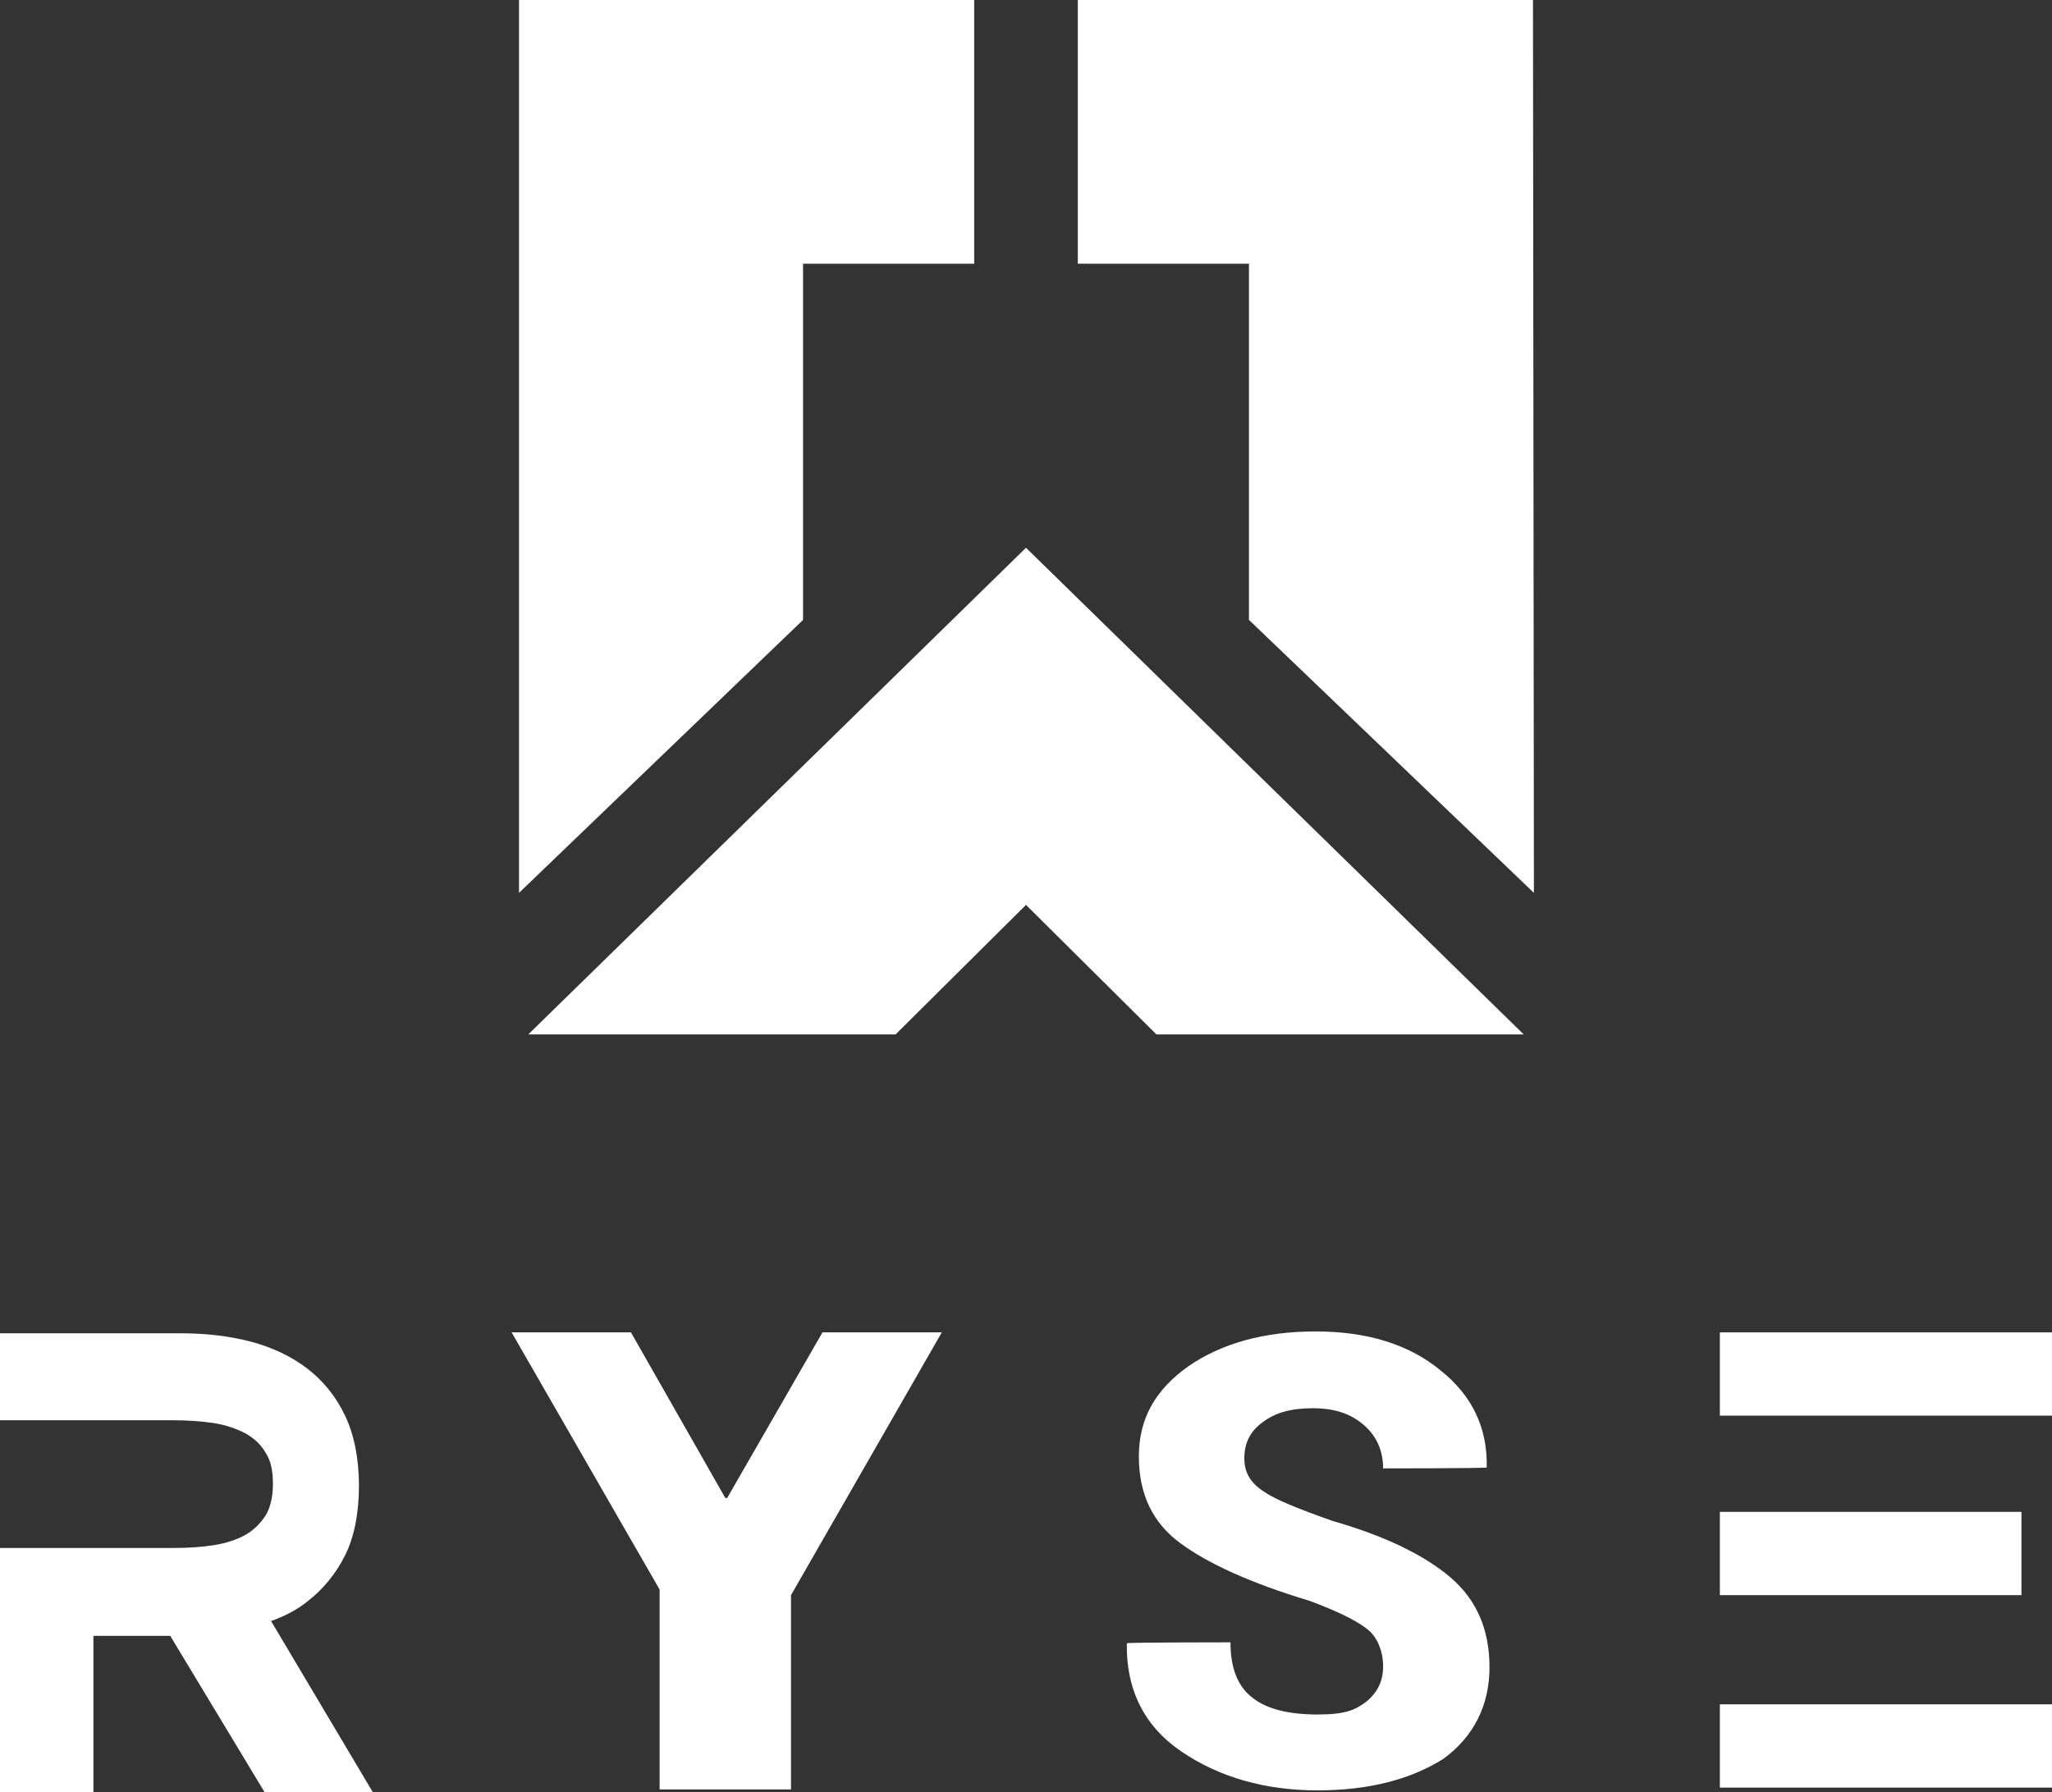
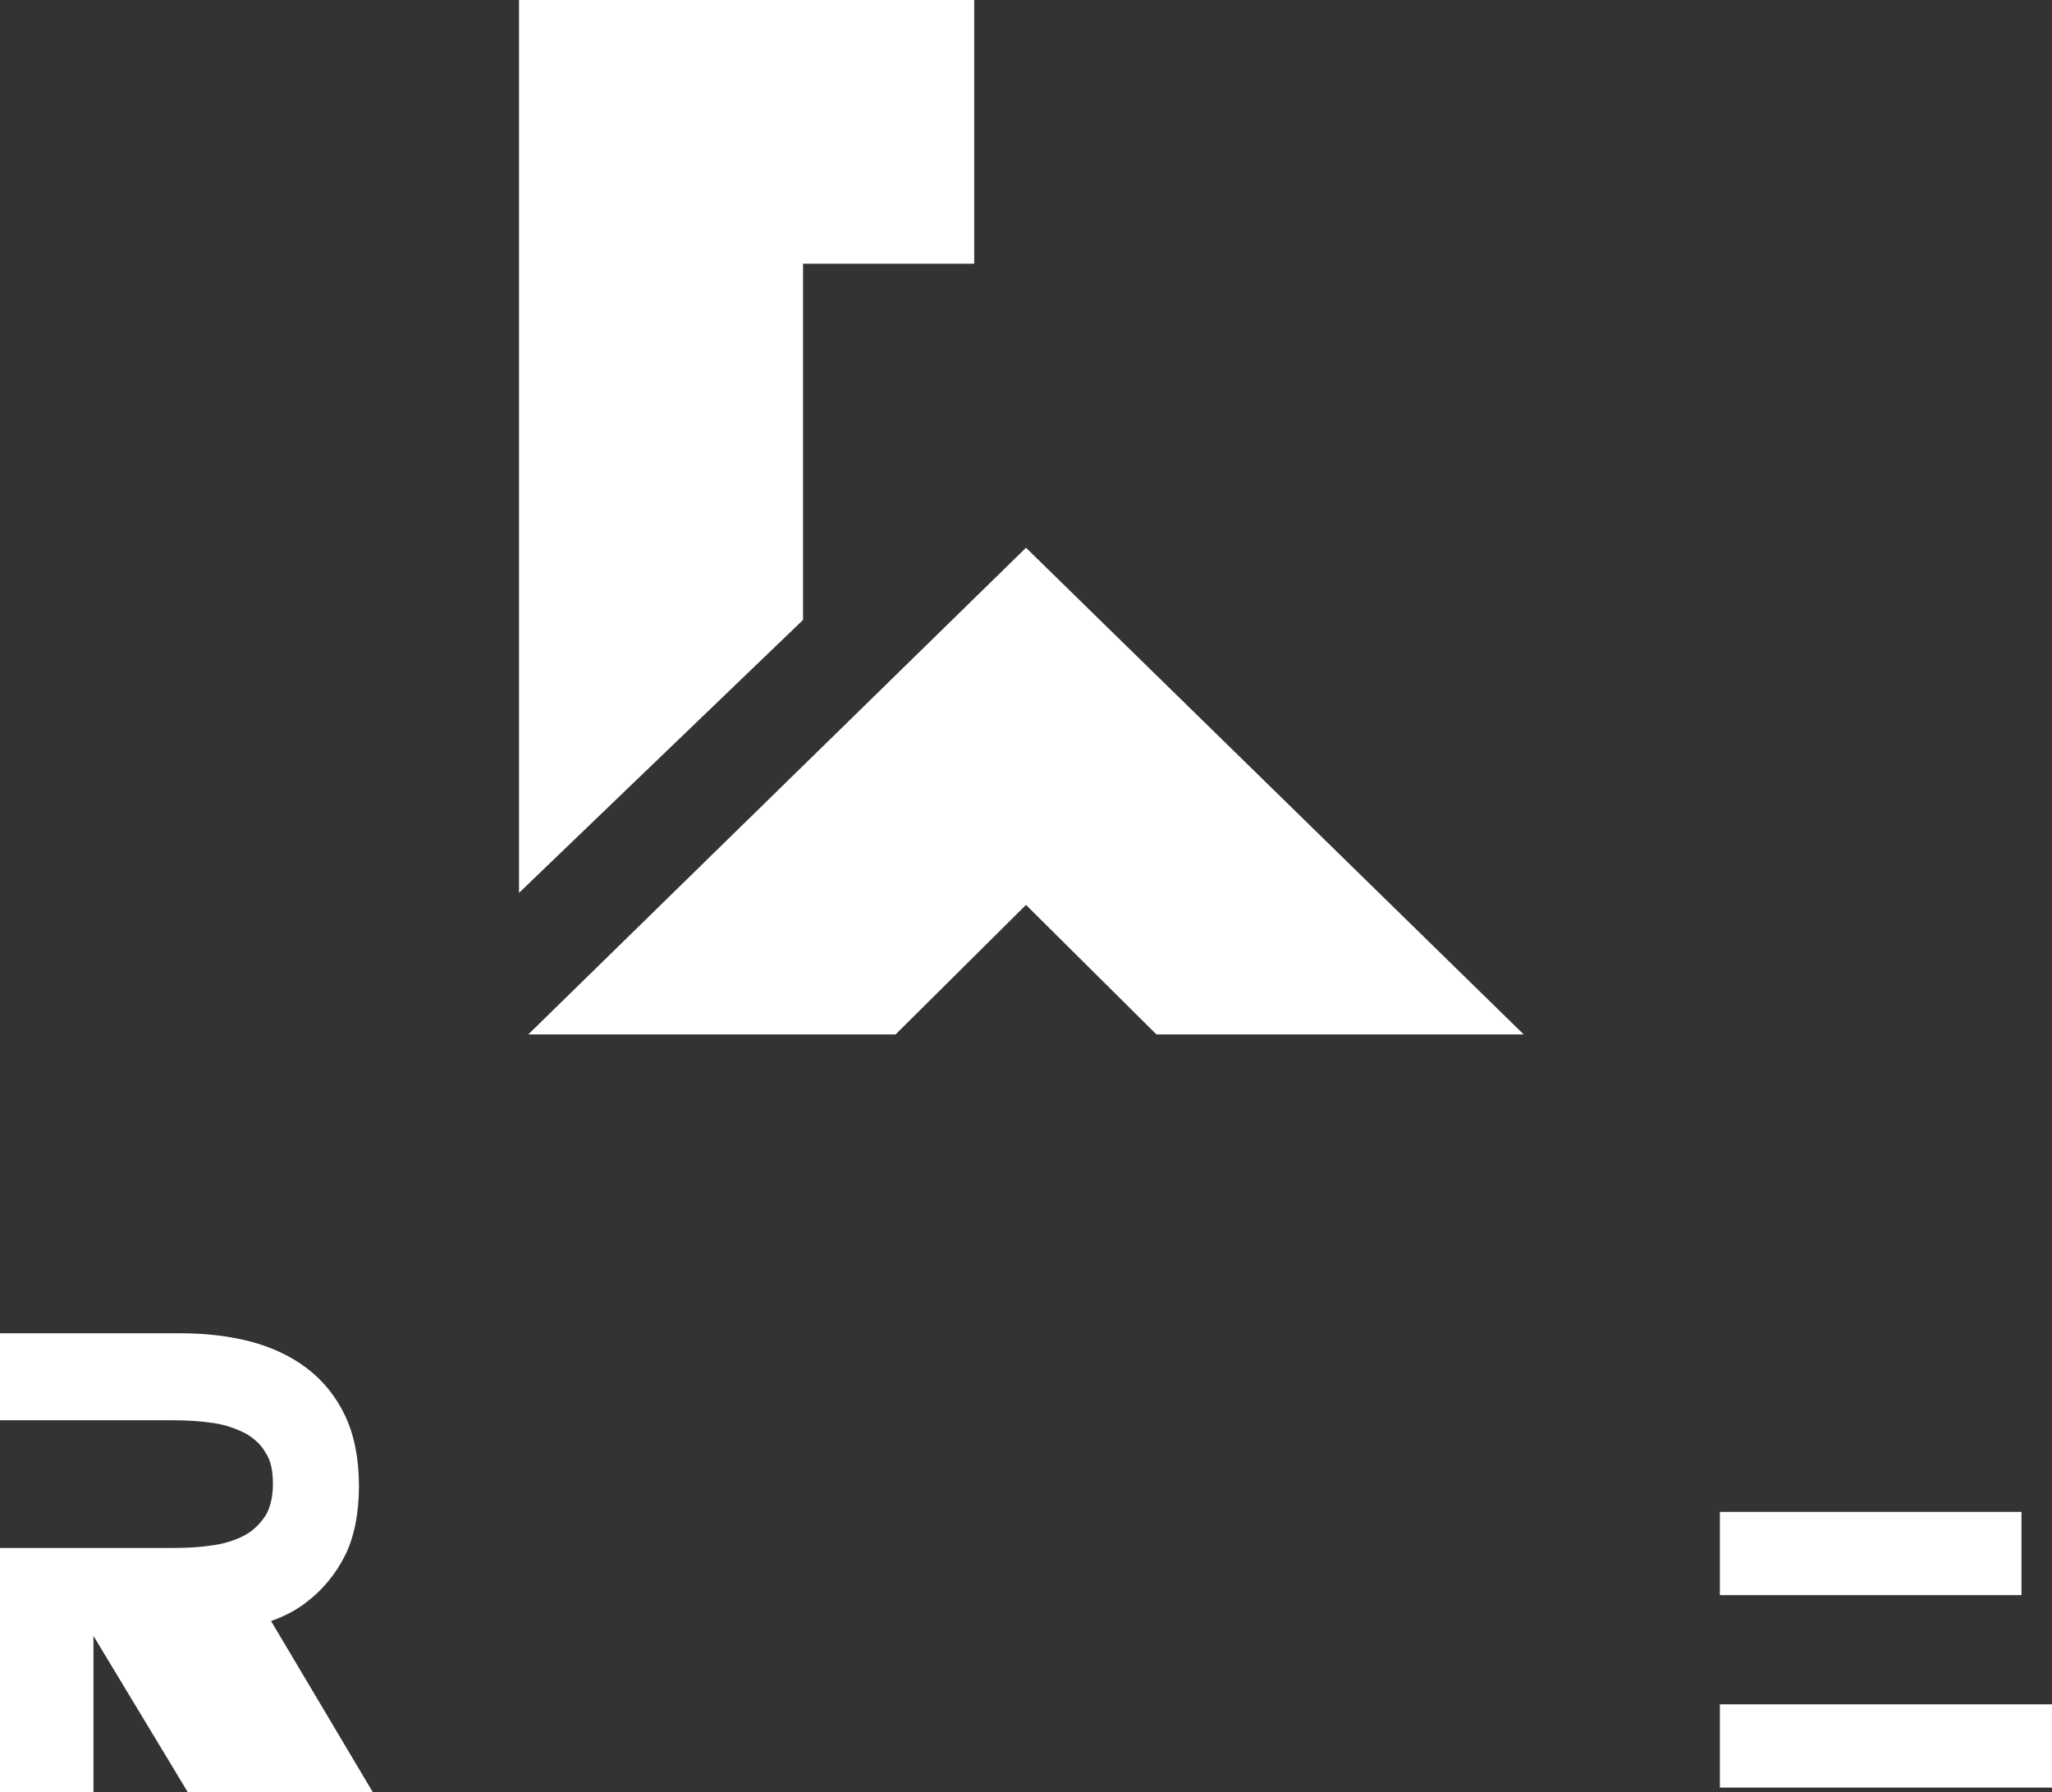
<svg xmlns="http://www.w3.org/2000/svg" id="Layer_2" version="1.1" viewBox="0 0 221.8 193.7">
  <rect x="0" y="0" width="221.8" height="193.7" fill="#333333" stroke="none" />
  <defs>
    <style>
      .st0 {
        fill: #fff;
      }
    </style>
  </defs>
  <g>
    <polygon class="st0" points="56.1 0 105.3 0 105.3 28.5 86.8 28.5 86.8 67 56.1 96.5 56.1 0" />
-     <polygon class="st0" points="135 67 135 28.5 116.5 28.5 116.5 0 165.7 0 165.8 96.5 135 67" />
    <polygon class="st0" points="125 111.8 110.9 97.8 96.8 111.8 57.1 111.8 110.9 59.2 164.7 111.8 125 111.8" />
  </g>
  <g>
-     <polygon class="st0" points="78.4 161.9 78.6 161.9 88.9 144 101.8 144 85.5 172.4 85.5 193.4 71.3 193.4 71.3 171.8 55.3 144 68.2 144 78.4 161.9" />
-     <path class="st0" d="M142.4,193.5c-5.6,0-10.6-1.4-14.7-4.2-4-2.7-6-6.7-5.9-11.7h0c0-.1,11.2-.1,11.2-.1,0,2.8.8,4.8,2.4,6,1.5,1.2,3.9,1.8,7,1.8s4.1-.5,5.3-1.4c1.2-1,1.8-2.2,1.8-3.8s-.6-3.2-1.8-4.1c-1.2-.9-3.2-1.9-6.2-3-6.3-1.9-10.9-4-13.9-6.2-3-2.2-4.5-5.3-4.5-9.4s1.8-7.2,5.3-9.7c3.6-2.5,8.2-3.8,13.8-3.8s10.1,1.4,13.5,4.2c3.4,2.7,5.1,6.2,5,10.5h0c0,.1-11.2.1-11.2.1,0-1.9-.7-3.5-2.1-4.7-1.4-1.2-3.1-1.8-5.5-1.8s-4.1.5-5.4,1.5c-1.4,1-2,2.3-2,3.9s.7,2.7,2.1,3.6c1.3.9,3.8,1.9,7.5,3.2,5.6,1.6,9.9,3.7,12.7,6.1,2.8,2.4,4.2,5.6,4.2,9.7s-1.7,7.5-5,9.9c-3.5,2.2-8,3.4-13.6,3.4" />
    <rect class="st0" x="185.9" y="163.4" width="32.6" height="9" />
-     <rect class="st0" x="185.9" y="144" width="35.9" height="9" />
    <rect class="st0" x="185.9" y="184.2" width="35.9" height="9" />
-     <path class="st0" d="M28.6,193.7h11.7l-11-18.5c1.4-.5,2.8-1.2,3.9-2.1,1.7-1.3,3.1-3,4.1-5s1.5-4.6,1.5-7.5-.5-5.5-1.5-7.6-2.4-3.8-4.1-5.1-3.8-2.3-6.1-2.9c-2.3-.6-4.8-.9-7.5-.9H0v9.4h18.8c1.5,0,2.9.1,4.3.3,1.3.2,2.4.6,3.4,1.1.9.5,1.7,1.2,2.2,2.1.6.9.8,2,.8,3.4s-.3,2.6-.8,3.4c-.6.9-1.3,1.6-2.2,2.1-.9.5-2.1.9-3.4,1.1-1.3.2-2.7.3-4.3.3H0v26.5h10.1v-17h8.3l10.2,16.9h0Z" />
+     <path class="st0" d="M28.6,193.7h11.7l-11-18.5c1.4-.5,2.8-1.2,3.9-2.1,1.7-1.3,3.1-3,4.1-5s1.5-4.6,1.5-7.5-.5-5.5-1.5-7.6-2.4-3.8-4.1-5.1-3.8-2.3-6.1-2.9c-2.3-.6-4.8-.9-7.5-.9H0v9.4h18.8c1.5,0,2.9.1,4.3.3,1.3.2,2.4.6,3.4,1.1.9.5,1.7,1.2,2.2,2.1.6.9.8,2,.8,3.4s-.3,2.6-.8,3.4c-.6.9-1.3,1.6-2.2,2.1-.9.5-2.1.9-3.4,1.1-1.3.2-2.7.3-4.3.3H0v26.5h10.1v-17l10.2,16.9h0Z" />
  </g>
</svg>